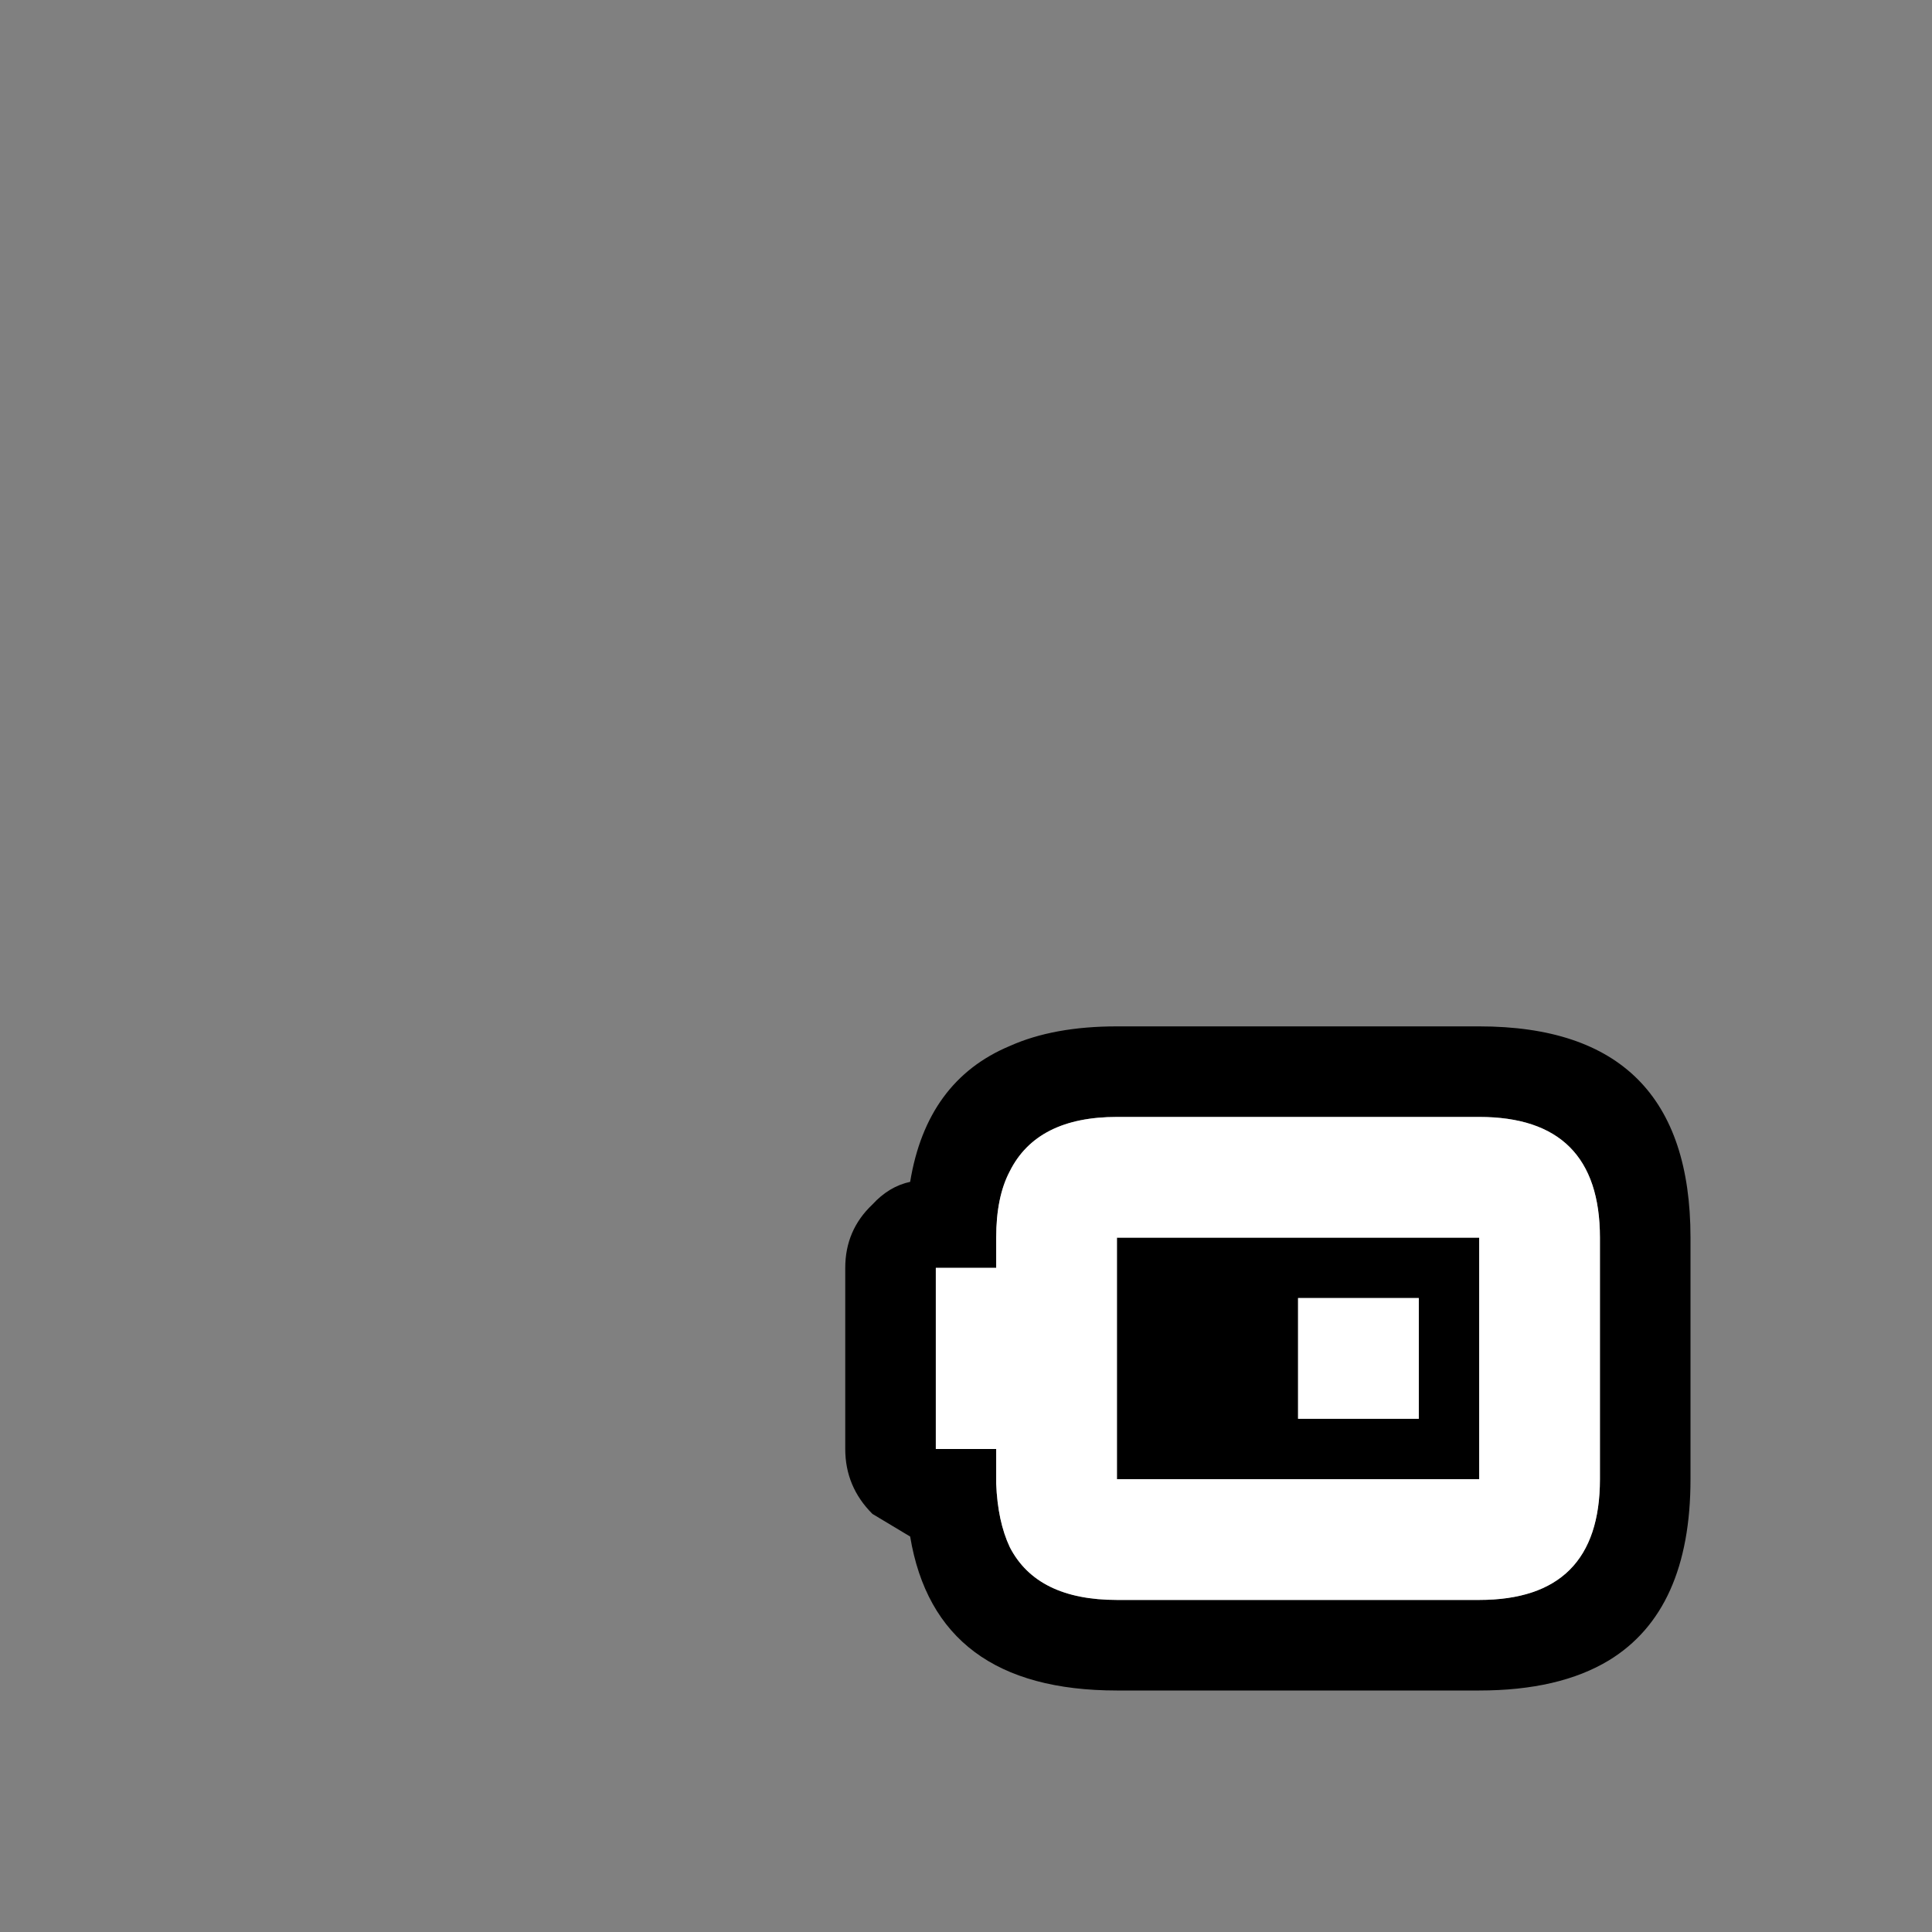
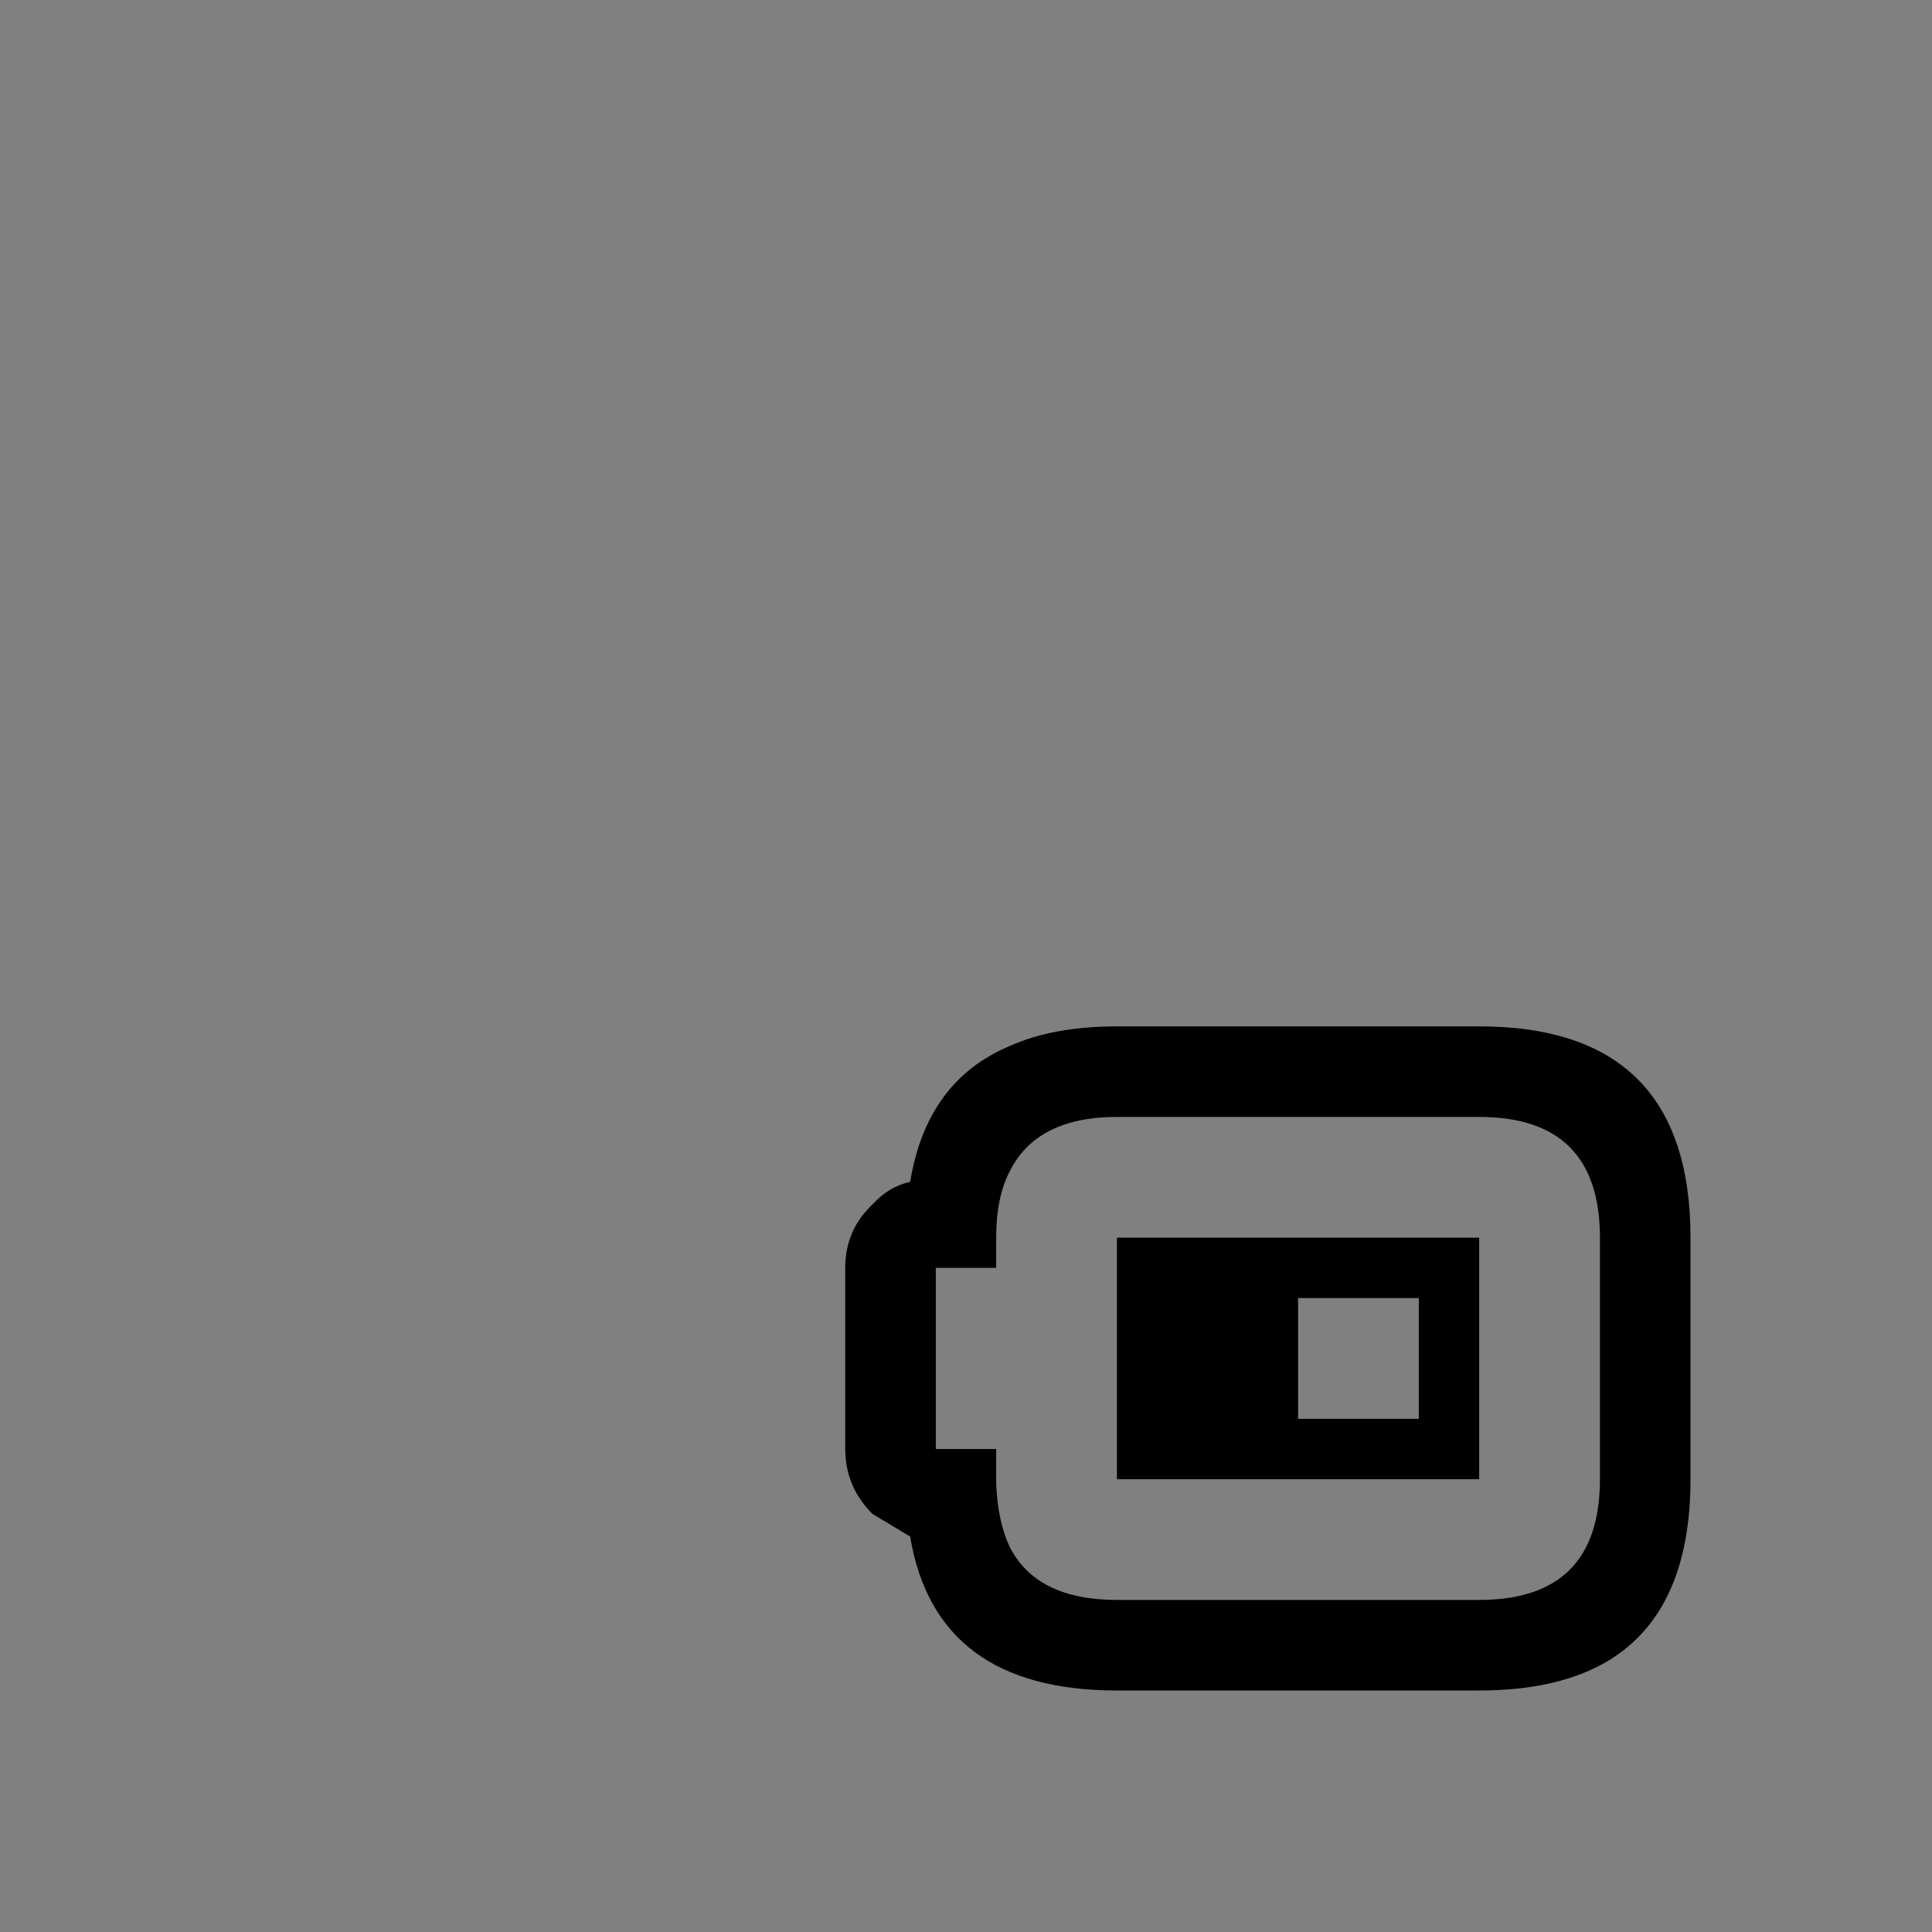
<svg xmlns="http://www.w3.org/2000/svg" width="64" height="64">
  <rect width="100%" height="100%" fill="#808080" stroke="none" />
  <defs />
  <g>
    <path stroke="none" fill="#000000" d="M47 43 L43 43 43 47 47 47 47 43 M37 49 L37 41 49 41 49 49 37 49 M28 48 L28 42 Q28 40.75 28.9 39.9 29.45 39.3 30.15 39.15 30.7 35.8 33.45 34.65 34.9 34 37 34 L49 34 Q56 34 56 41 L56 49 Q56 53.35 53.3 55 51.65 56 49 56 L37 56 Q31 56 30.15 50.9 L28.9 50.15 Q28 49.25 28 48 M37 37 Q34.35 37 33.45 38.8 33 39.65 33 41 L33 42 31 42 31 48 33 48 33 49.15 Q33.05 50.4 33.45 51.25 34.35 53 37 53 L49 53 Q53 53 53 49 L53 41 Q53 37 49 37 L37 37" />
-     <path stroke="none" fill="#FFFFFF" d="M37 37 L49 37 Q53 37 53 41 L53 49 Q53 53 49 53 L37 53 Q34.35 53 33.45 51.25 33.05 50.4 33 49.15 L33 48 31 48 31 42 33 42 33 41 Q33 39.65 33.45 38.8 34.35 37 37 37 M37 49 L49 49 49 41 37 41 37 49 M47 43 L47 47 43 47 43 43 47 43" />
  </g>
</svg>